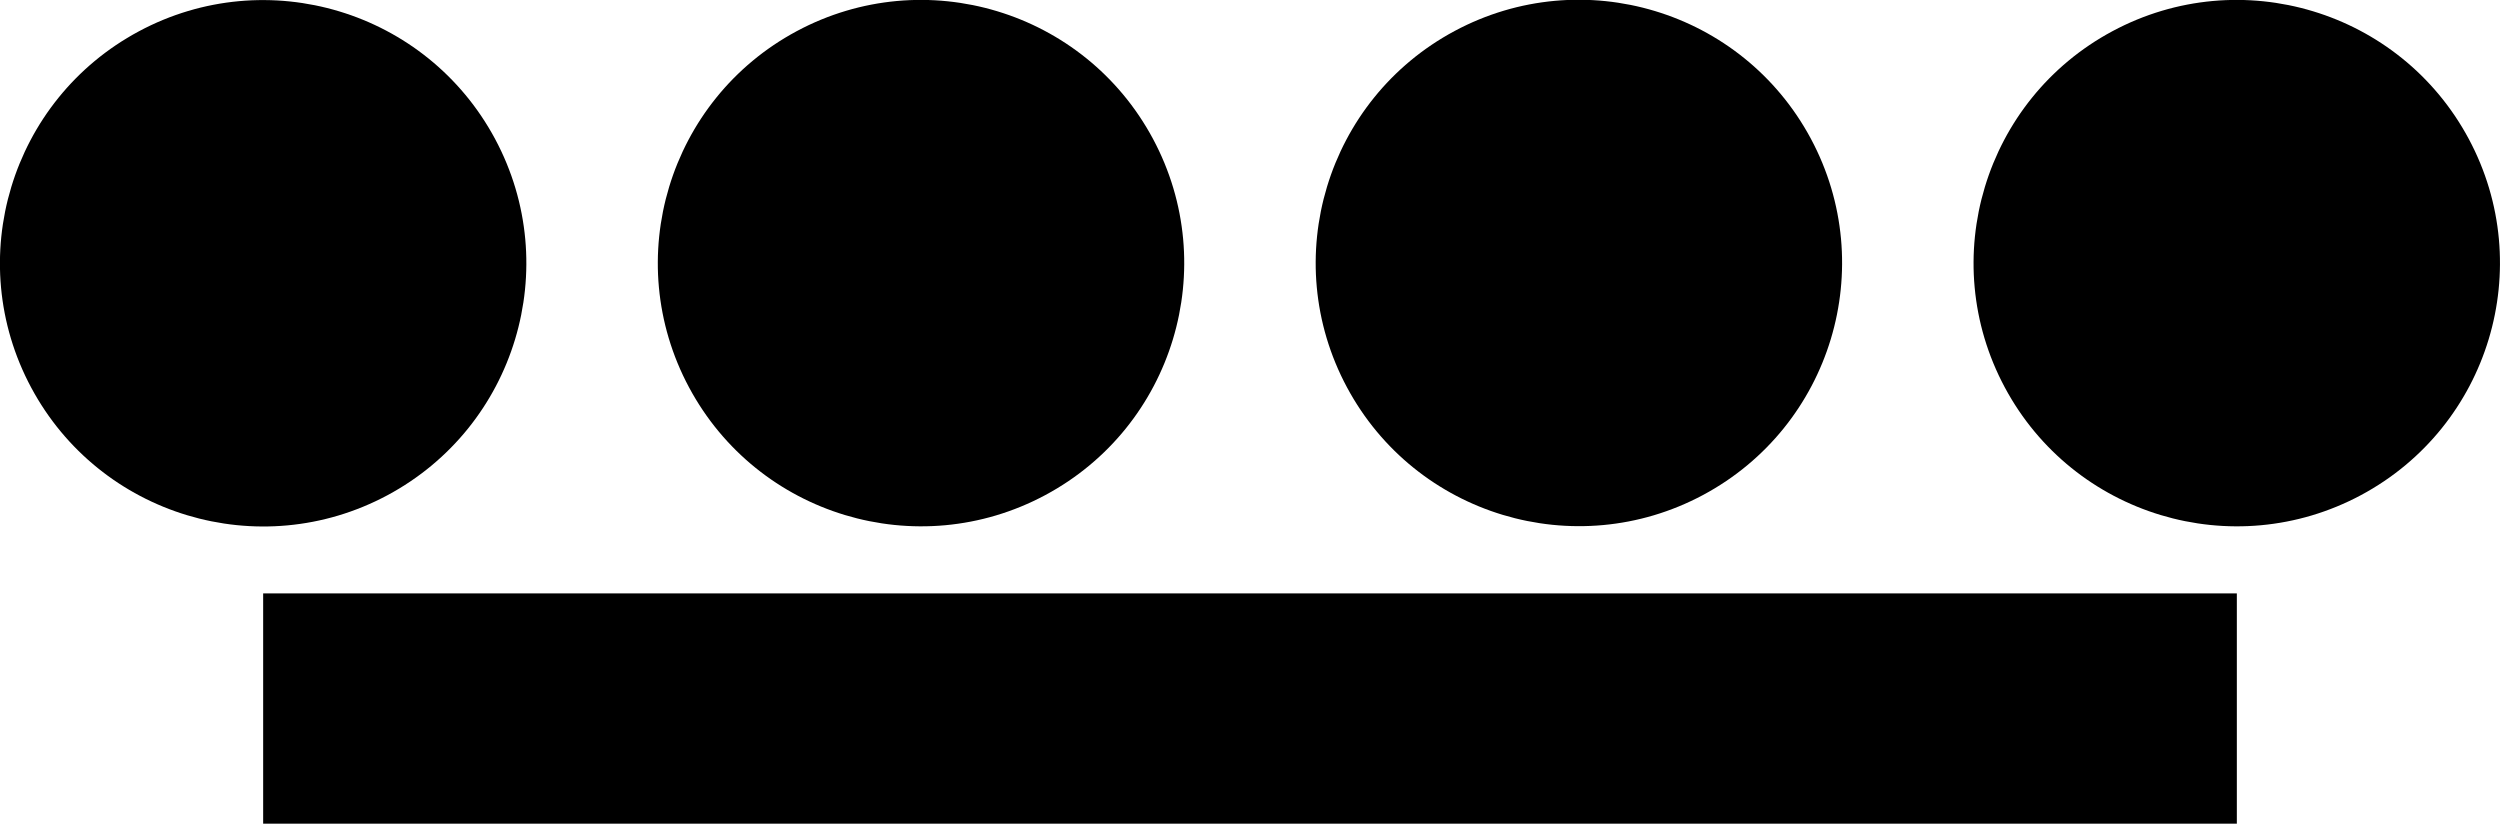
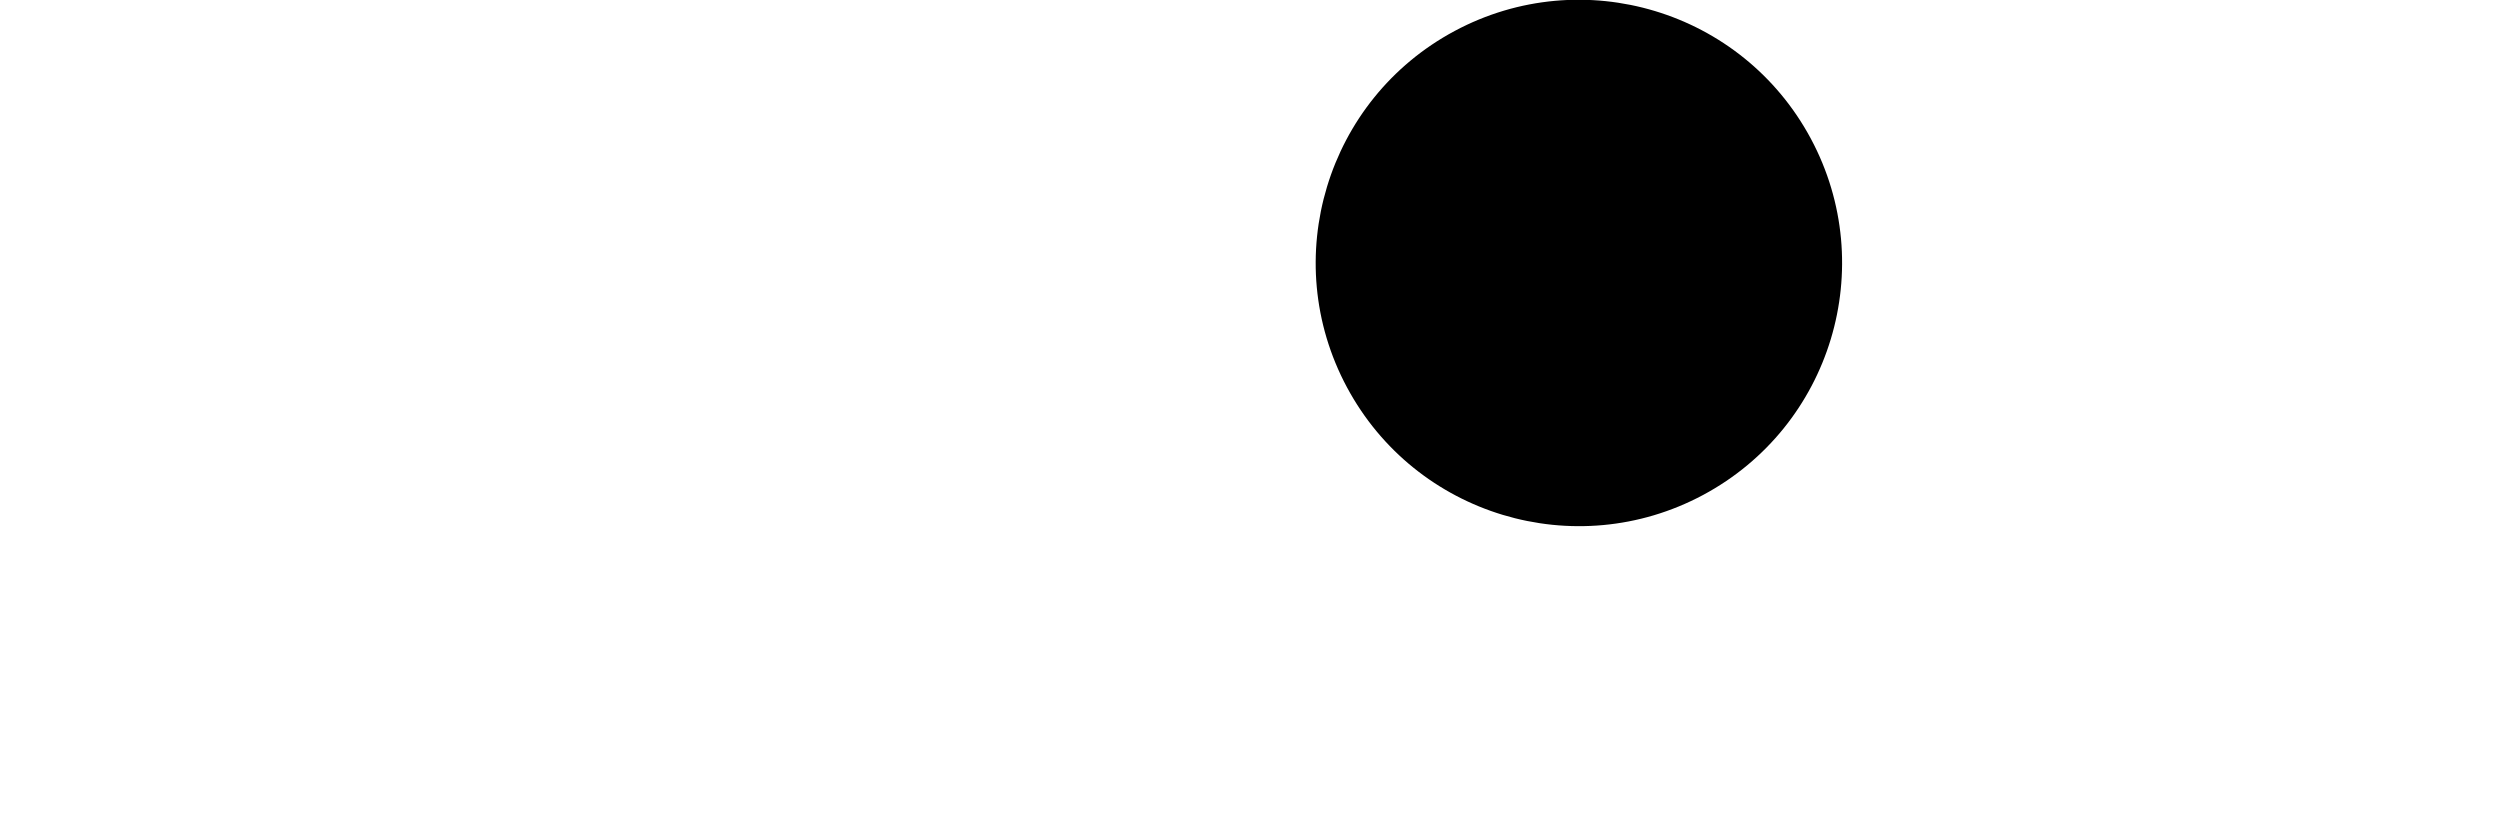
<svg xmlns="http://www.w3.org/2000/svg" id="Vrstva_1" data-name="Vrstva 1" viewBox="0 0 76 25.04">
-   <rect x="8" y="18.04" width="60" height="7" />
-   <circle cx="8" cy="8" r="8" transform="translate(-2.83 4.73) rotate(-28.18)" />
-   <circle cx="28" cy="8" r="8" transform="translate(-.46 14.17) rotate(-28.18)" />
  <circle cx="48" cy="8" r="8" transform="translate(1.91 23.61) rotate(-28.18)" />
-   <circle cx="68" cy="8" r="8" transform="translate(4.28 33.06) rotate(-28.18)" />
</svg>